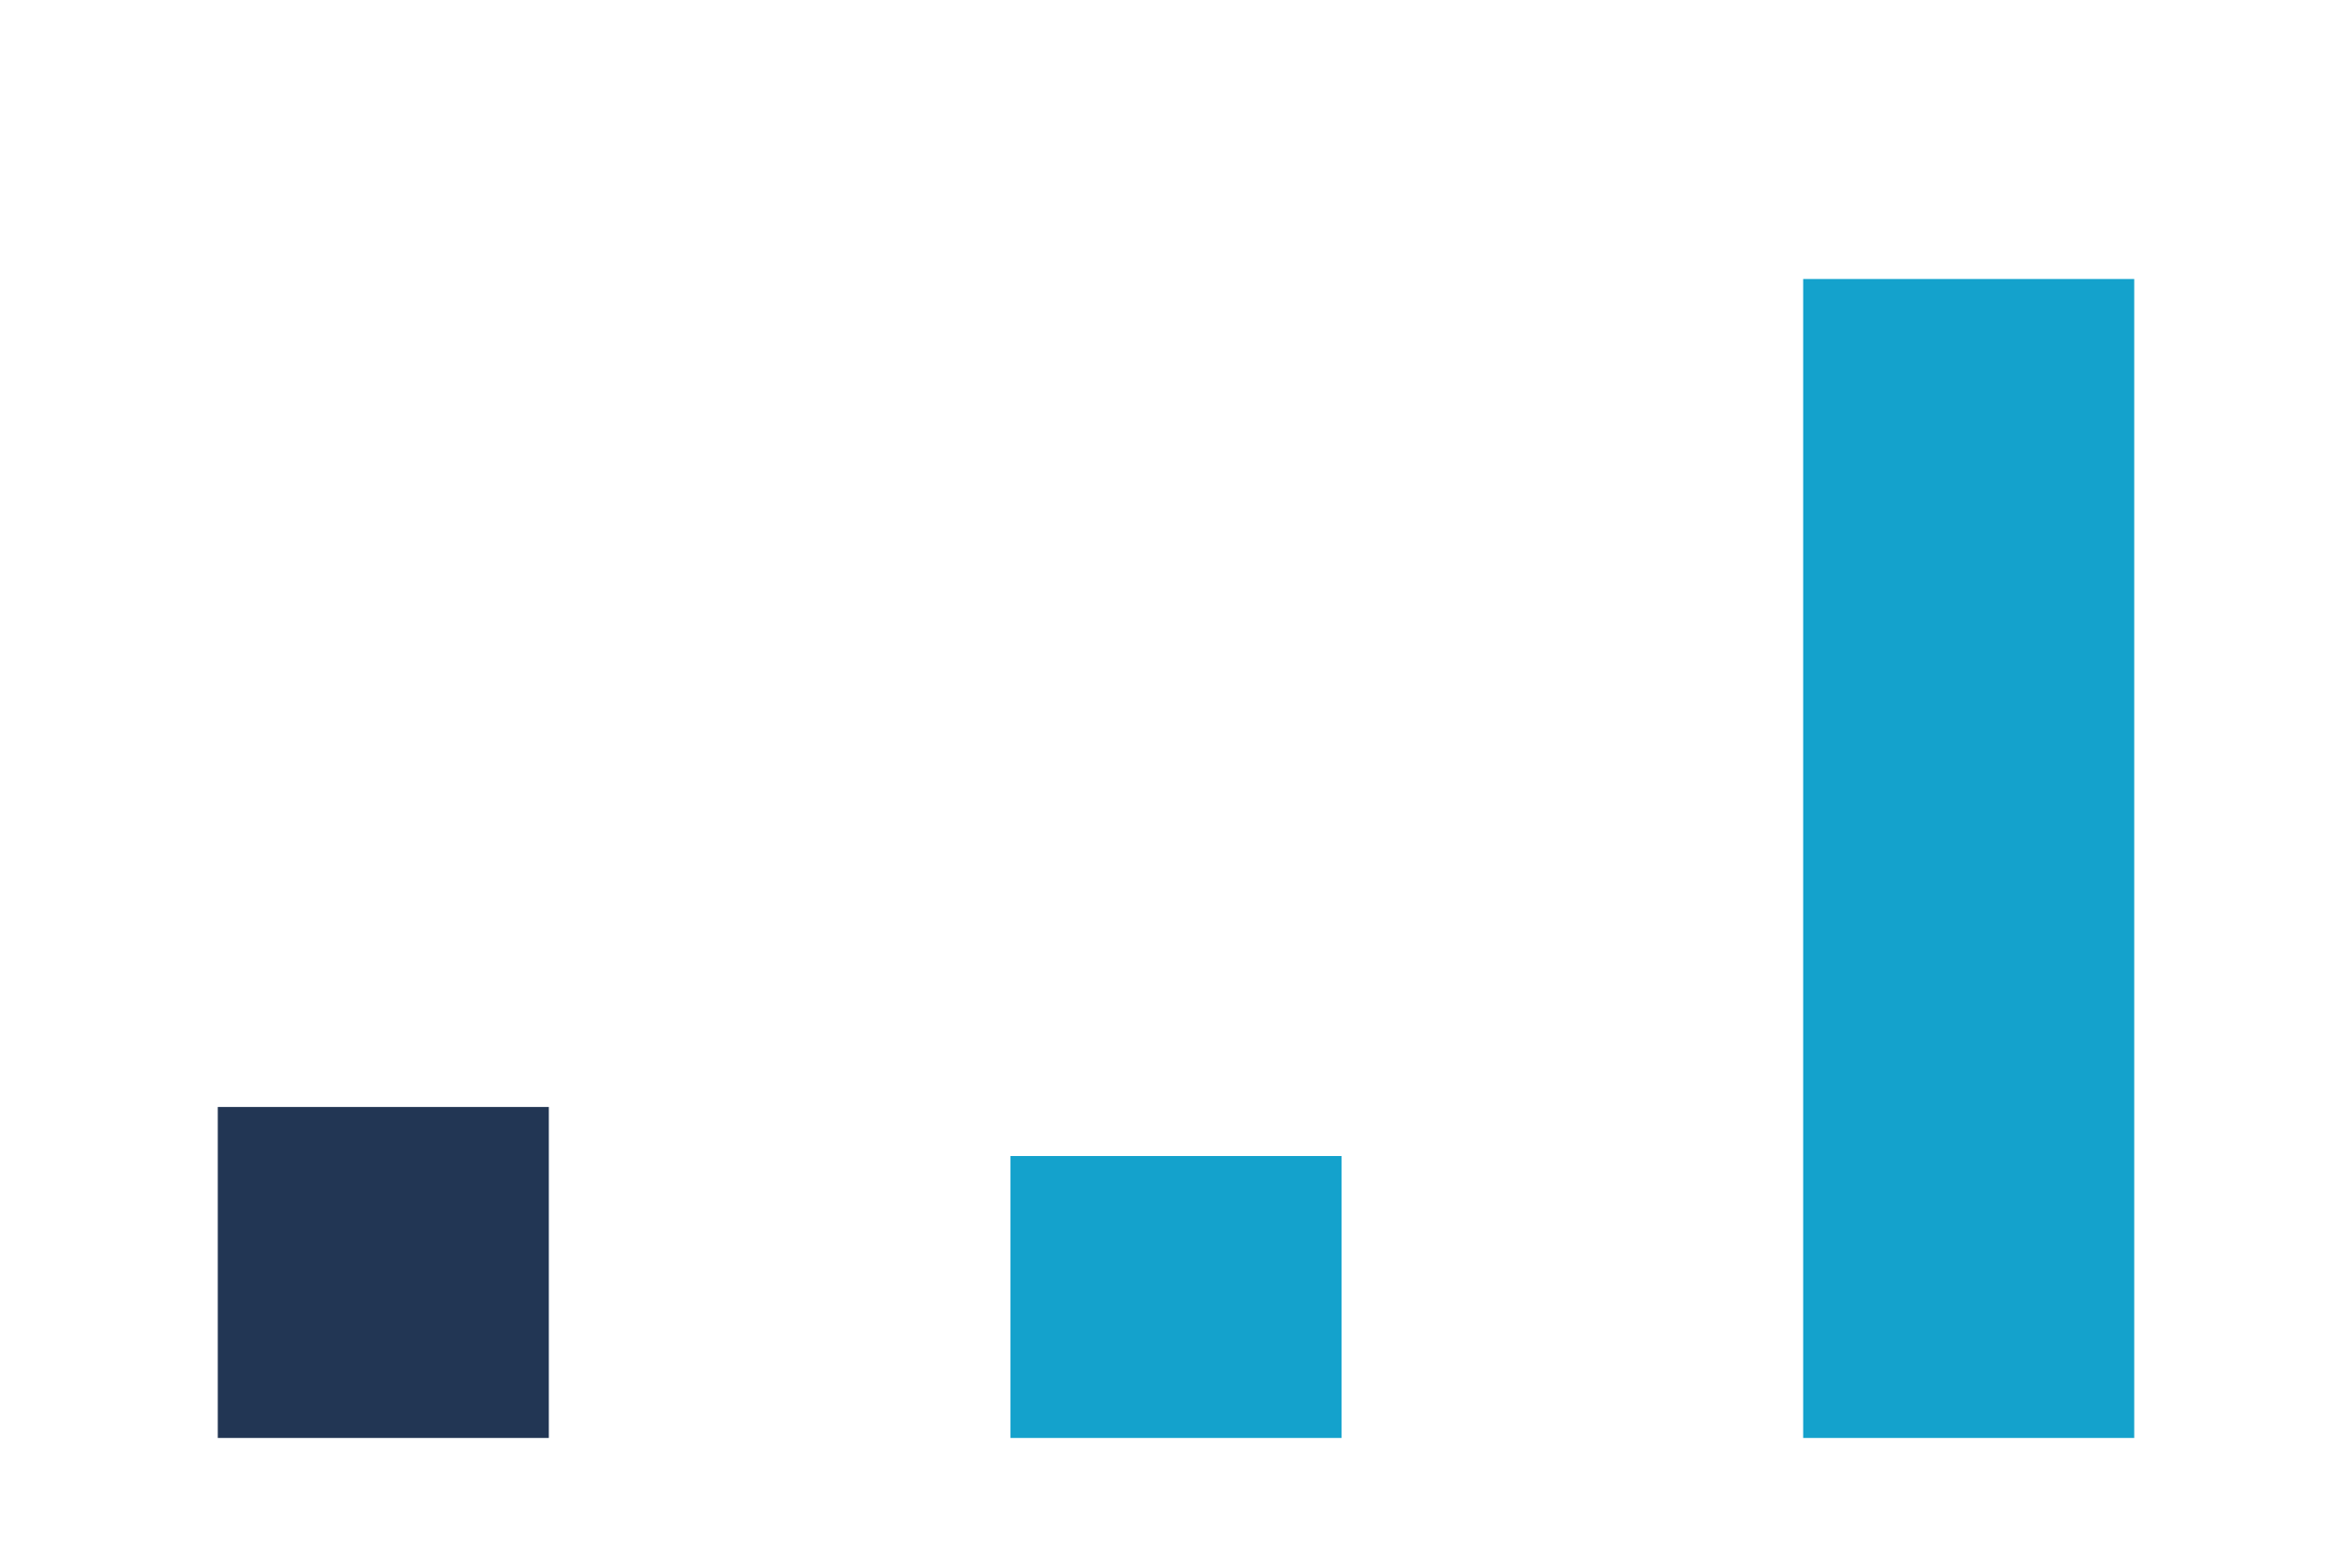
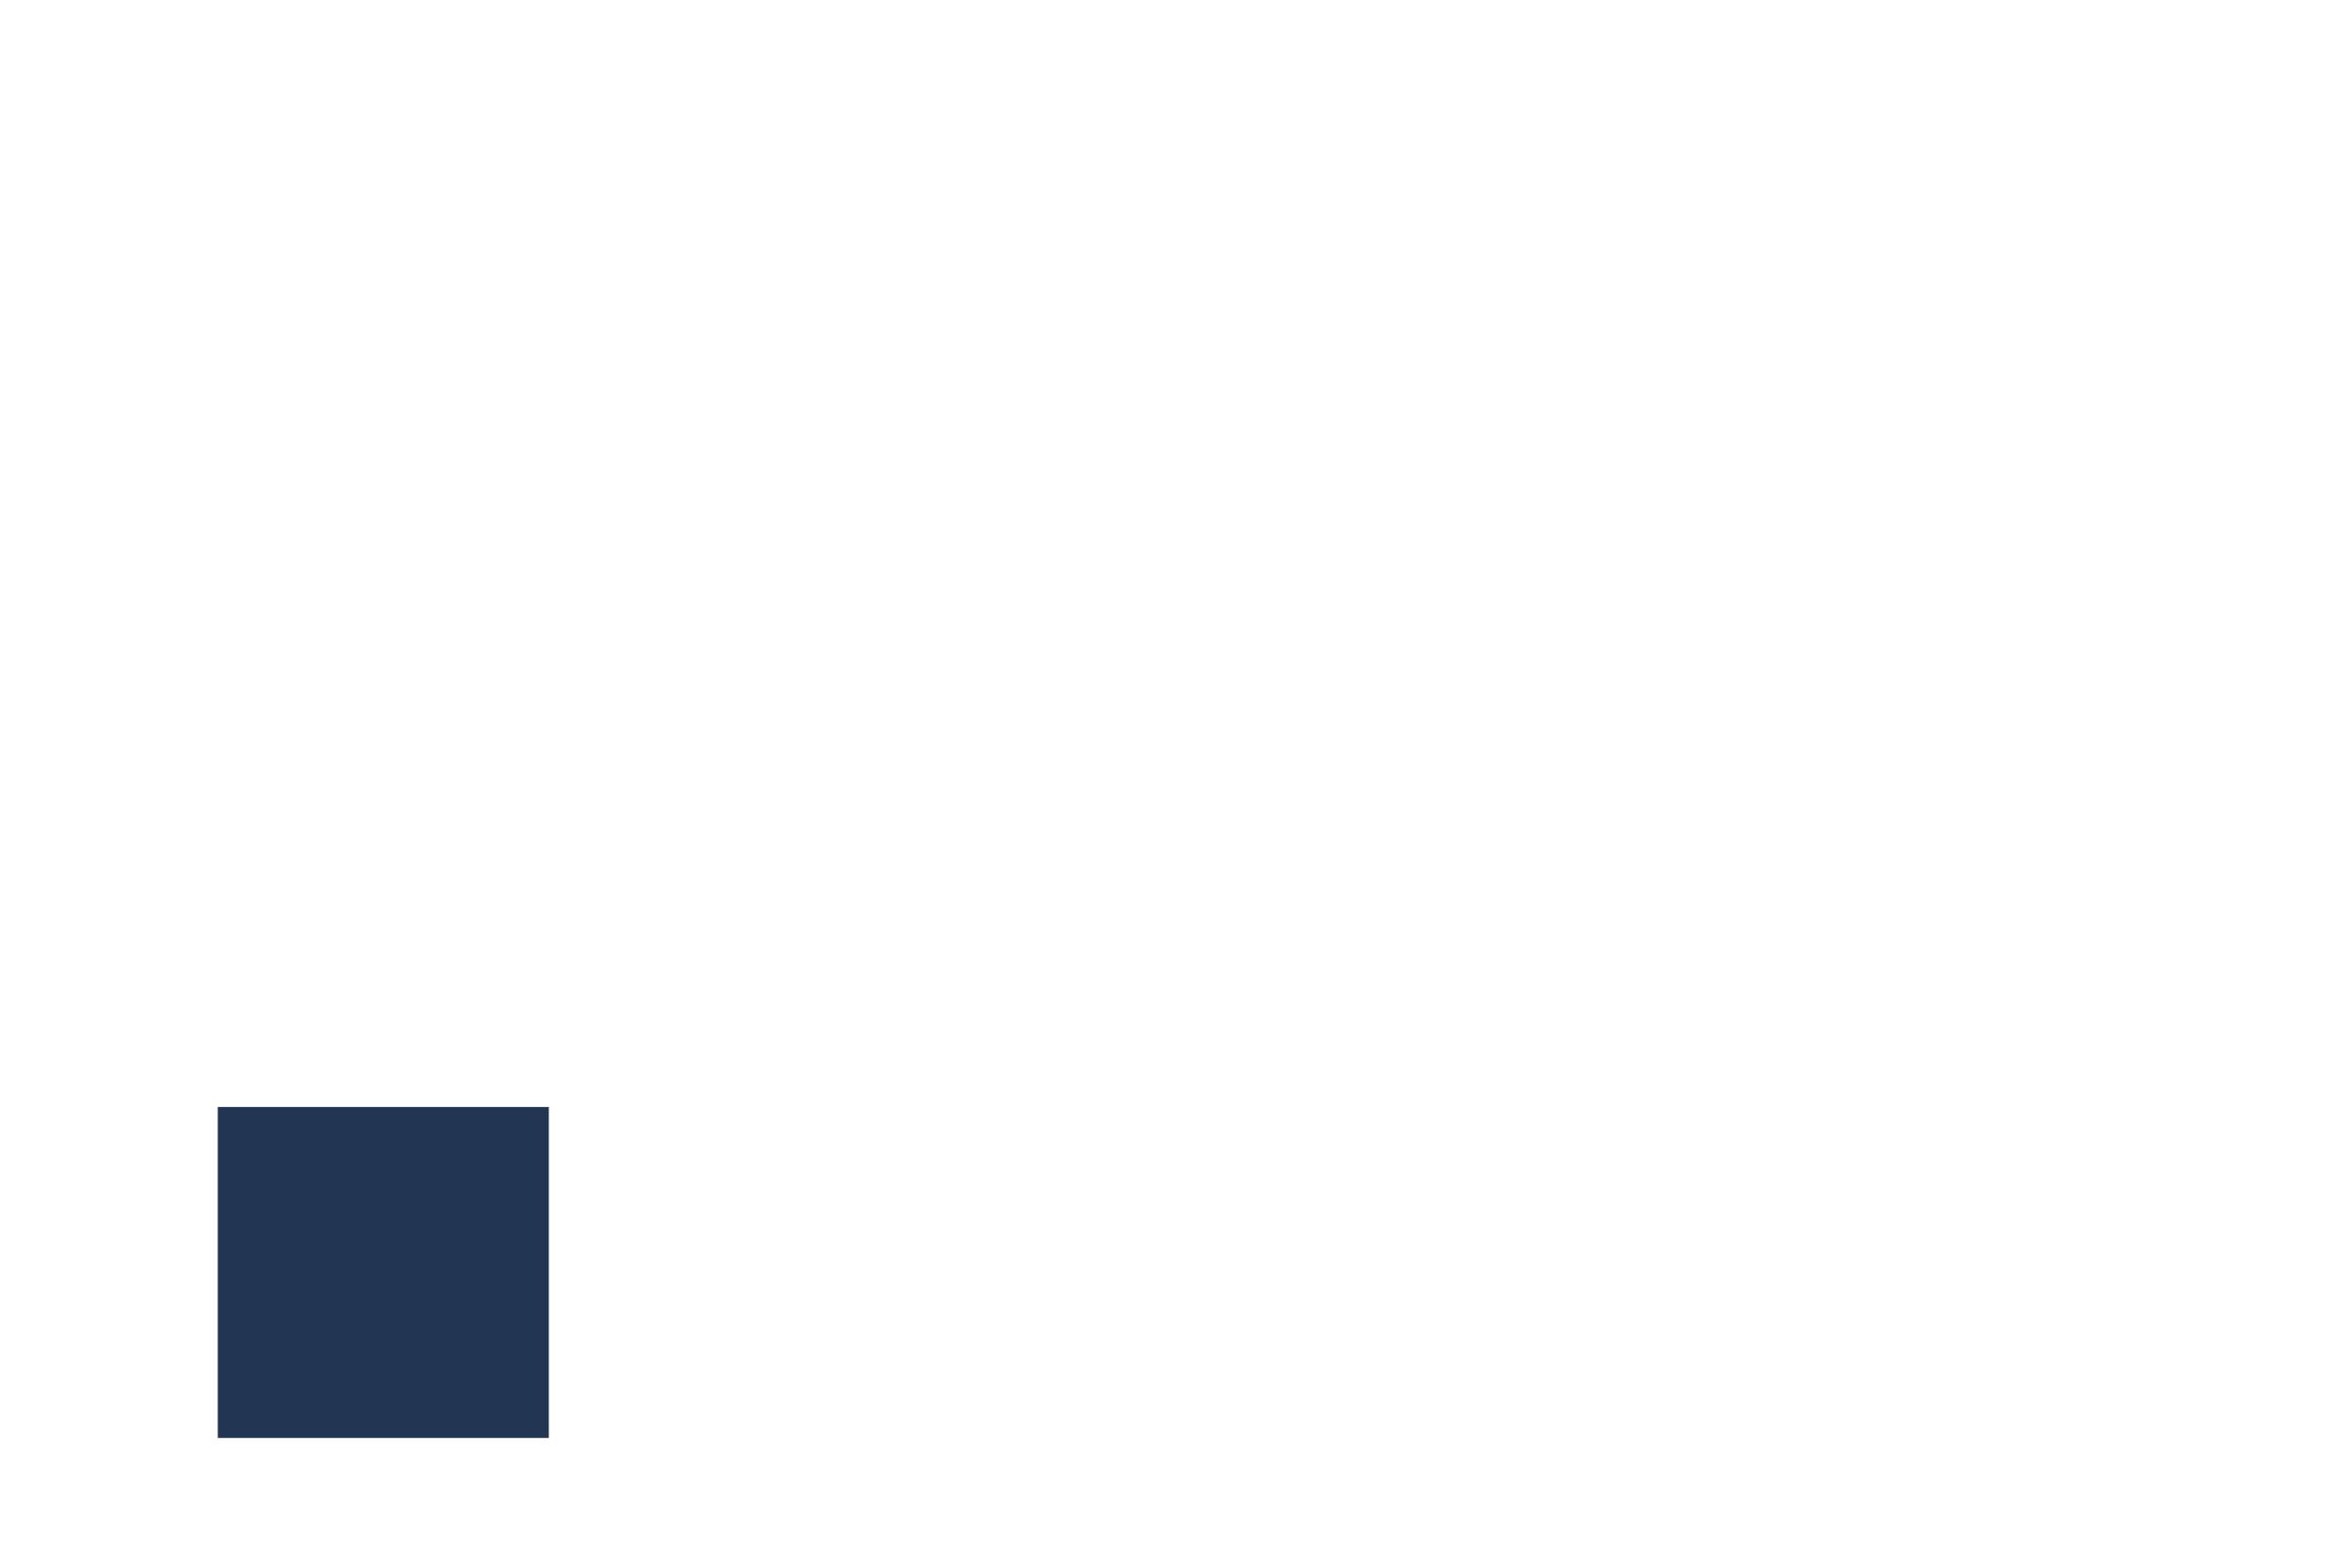
<svg xmlns="http://www.w3.org/2000/svg" version="1.1" id="graphiques" x="0px" y="0px" width="270px" height="180px" viewBox="0 0 270 180" enable-background="new 0 0 270 180" xml:space="preserve">
  <rect x="25" y="127.102" fill="#223654" width="38.003" height="38.003" />
-   <rect x="206.997" y="32.035" fill="#14A2CC" width="38.003" height="133.07" />
-   <rect x="115.999" y="132.734" fill="#14A2CC" width="38.003" height="32.371" />
</svg>